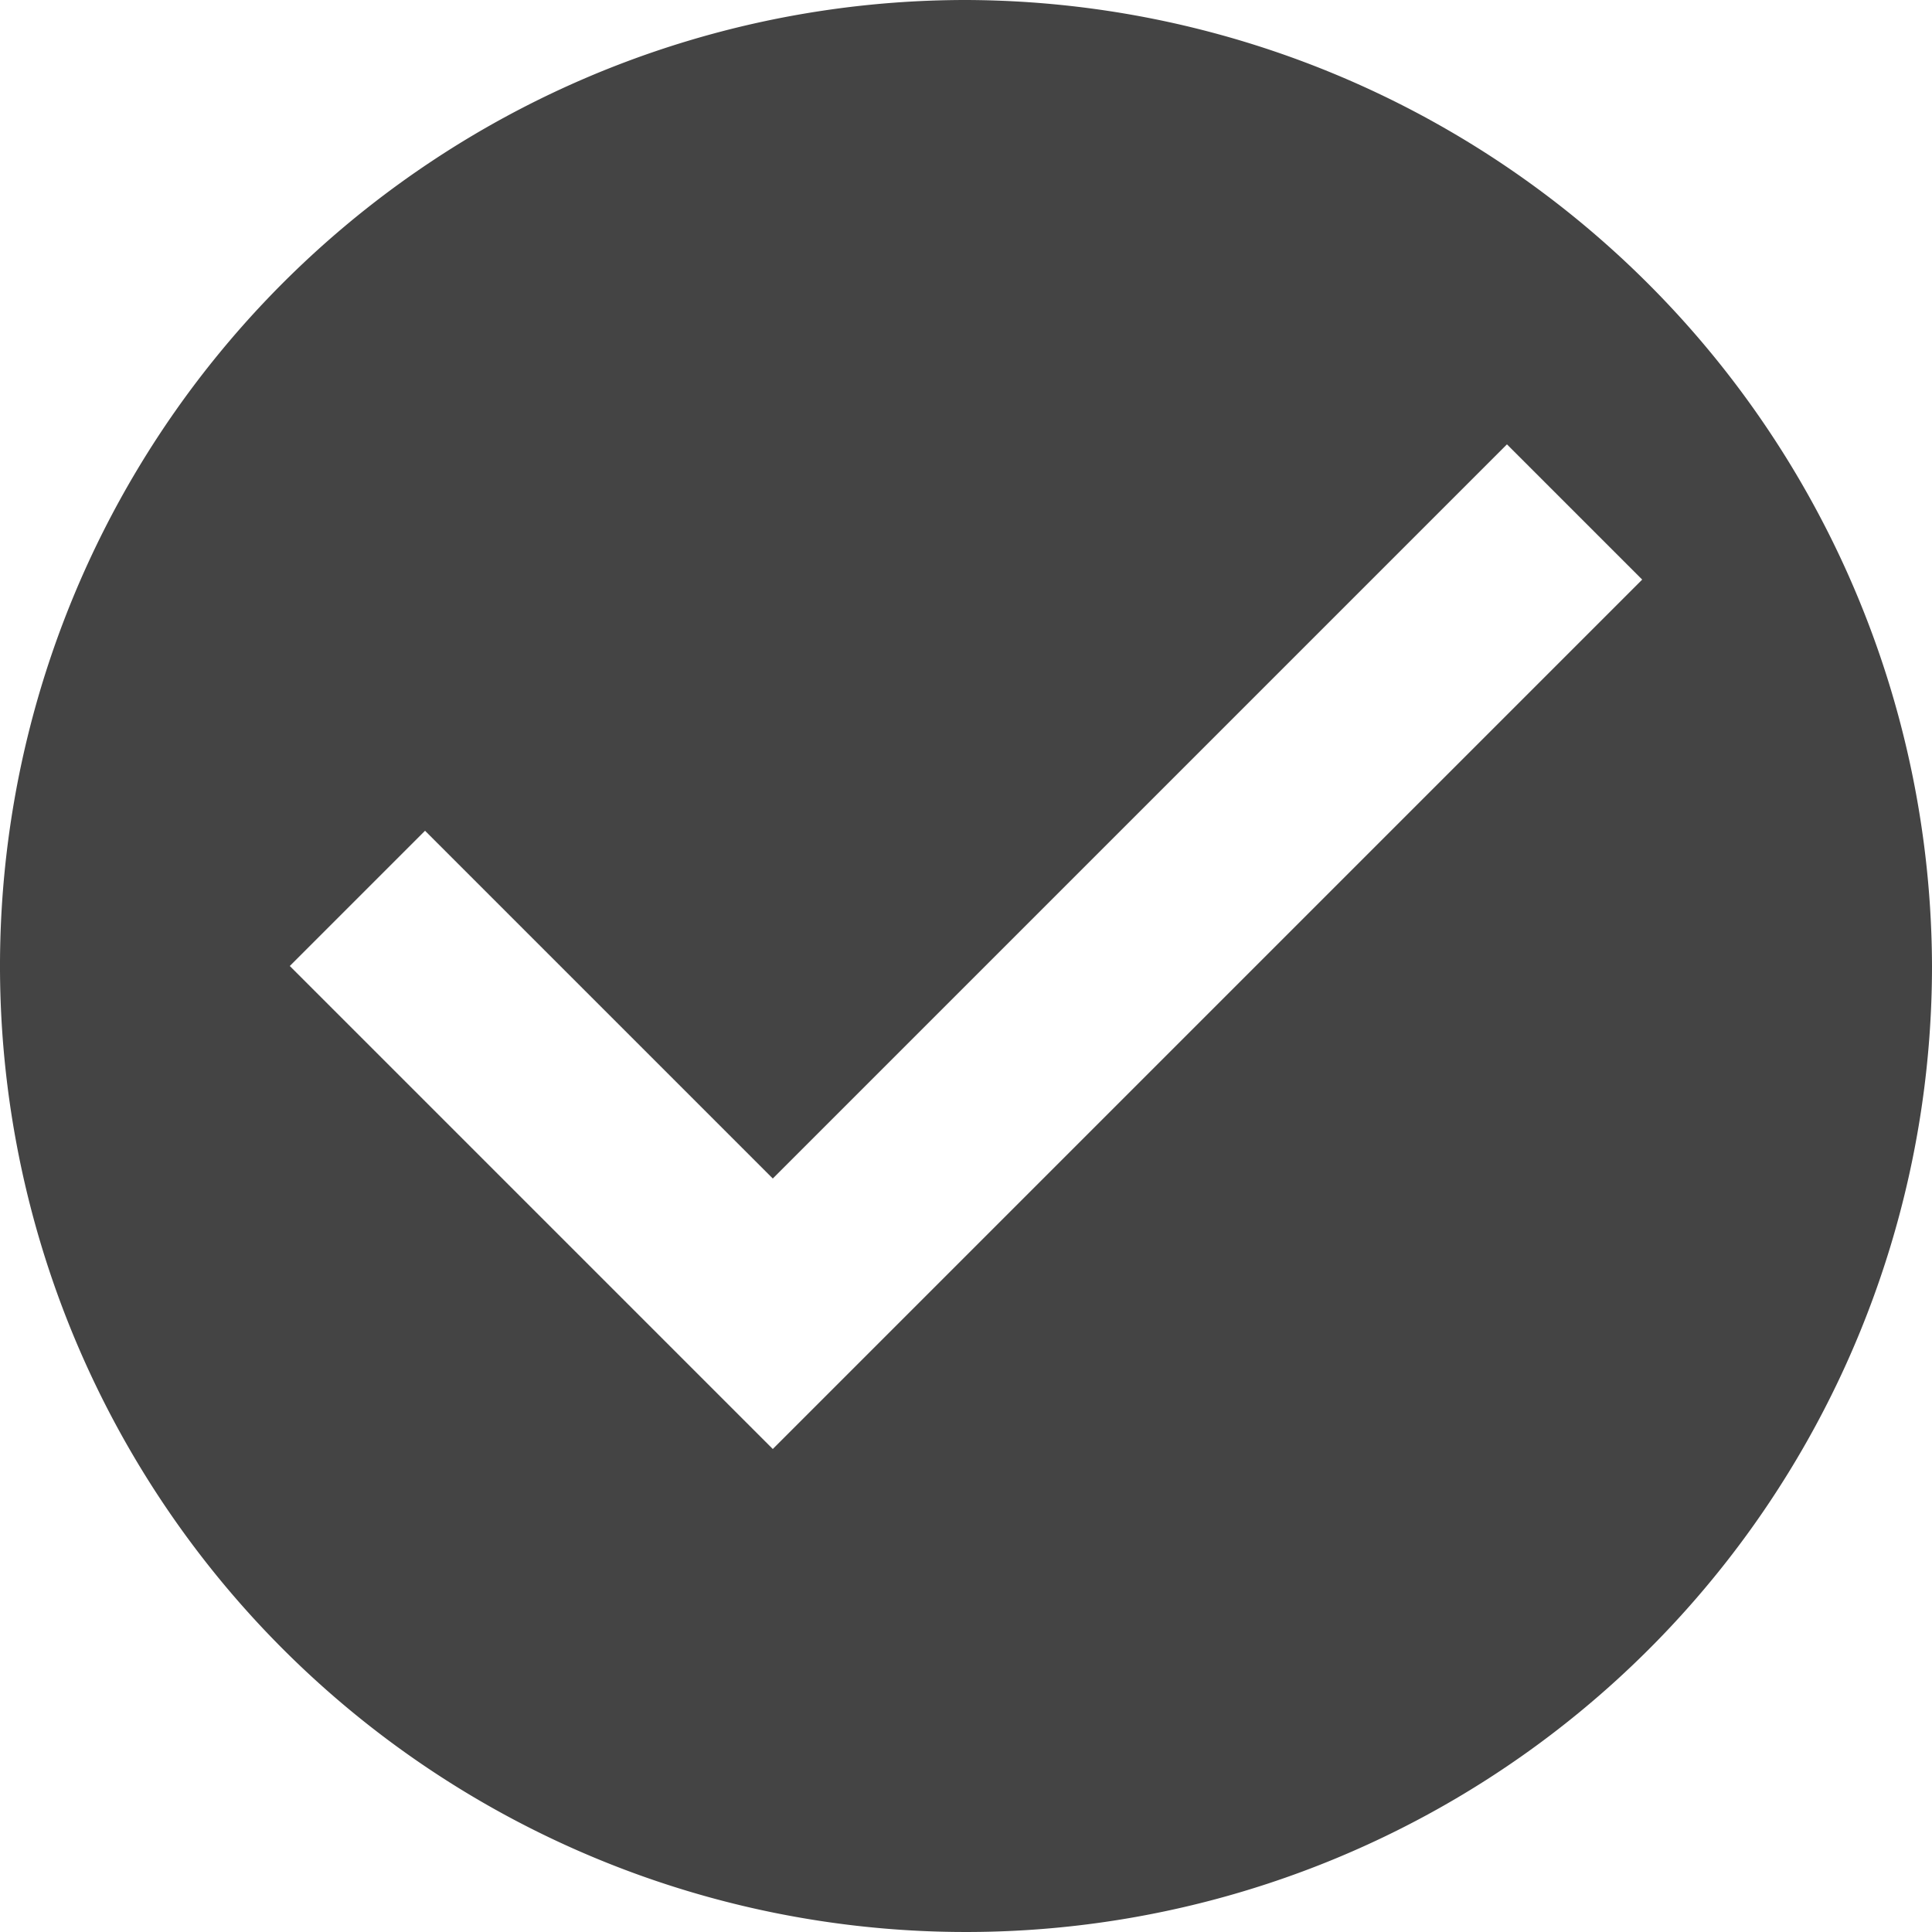
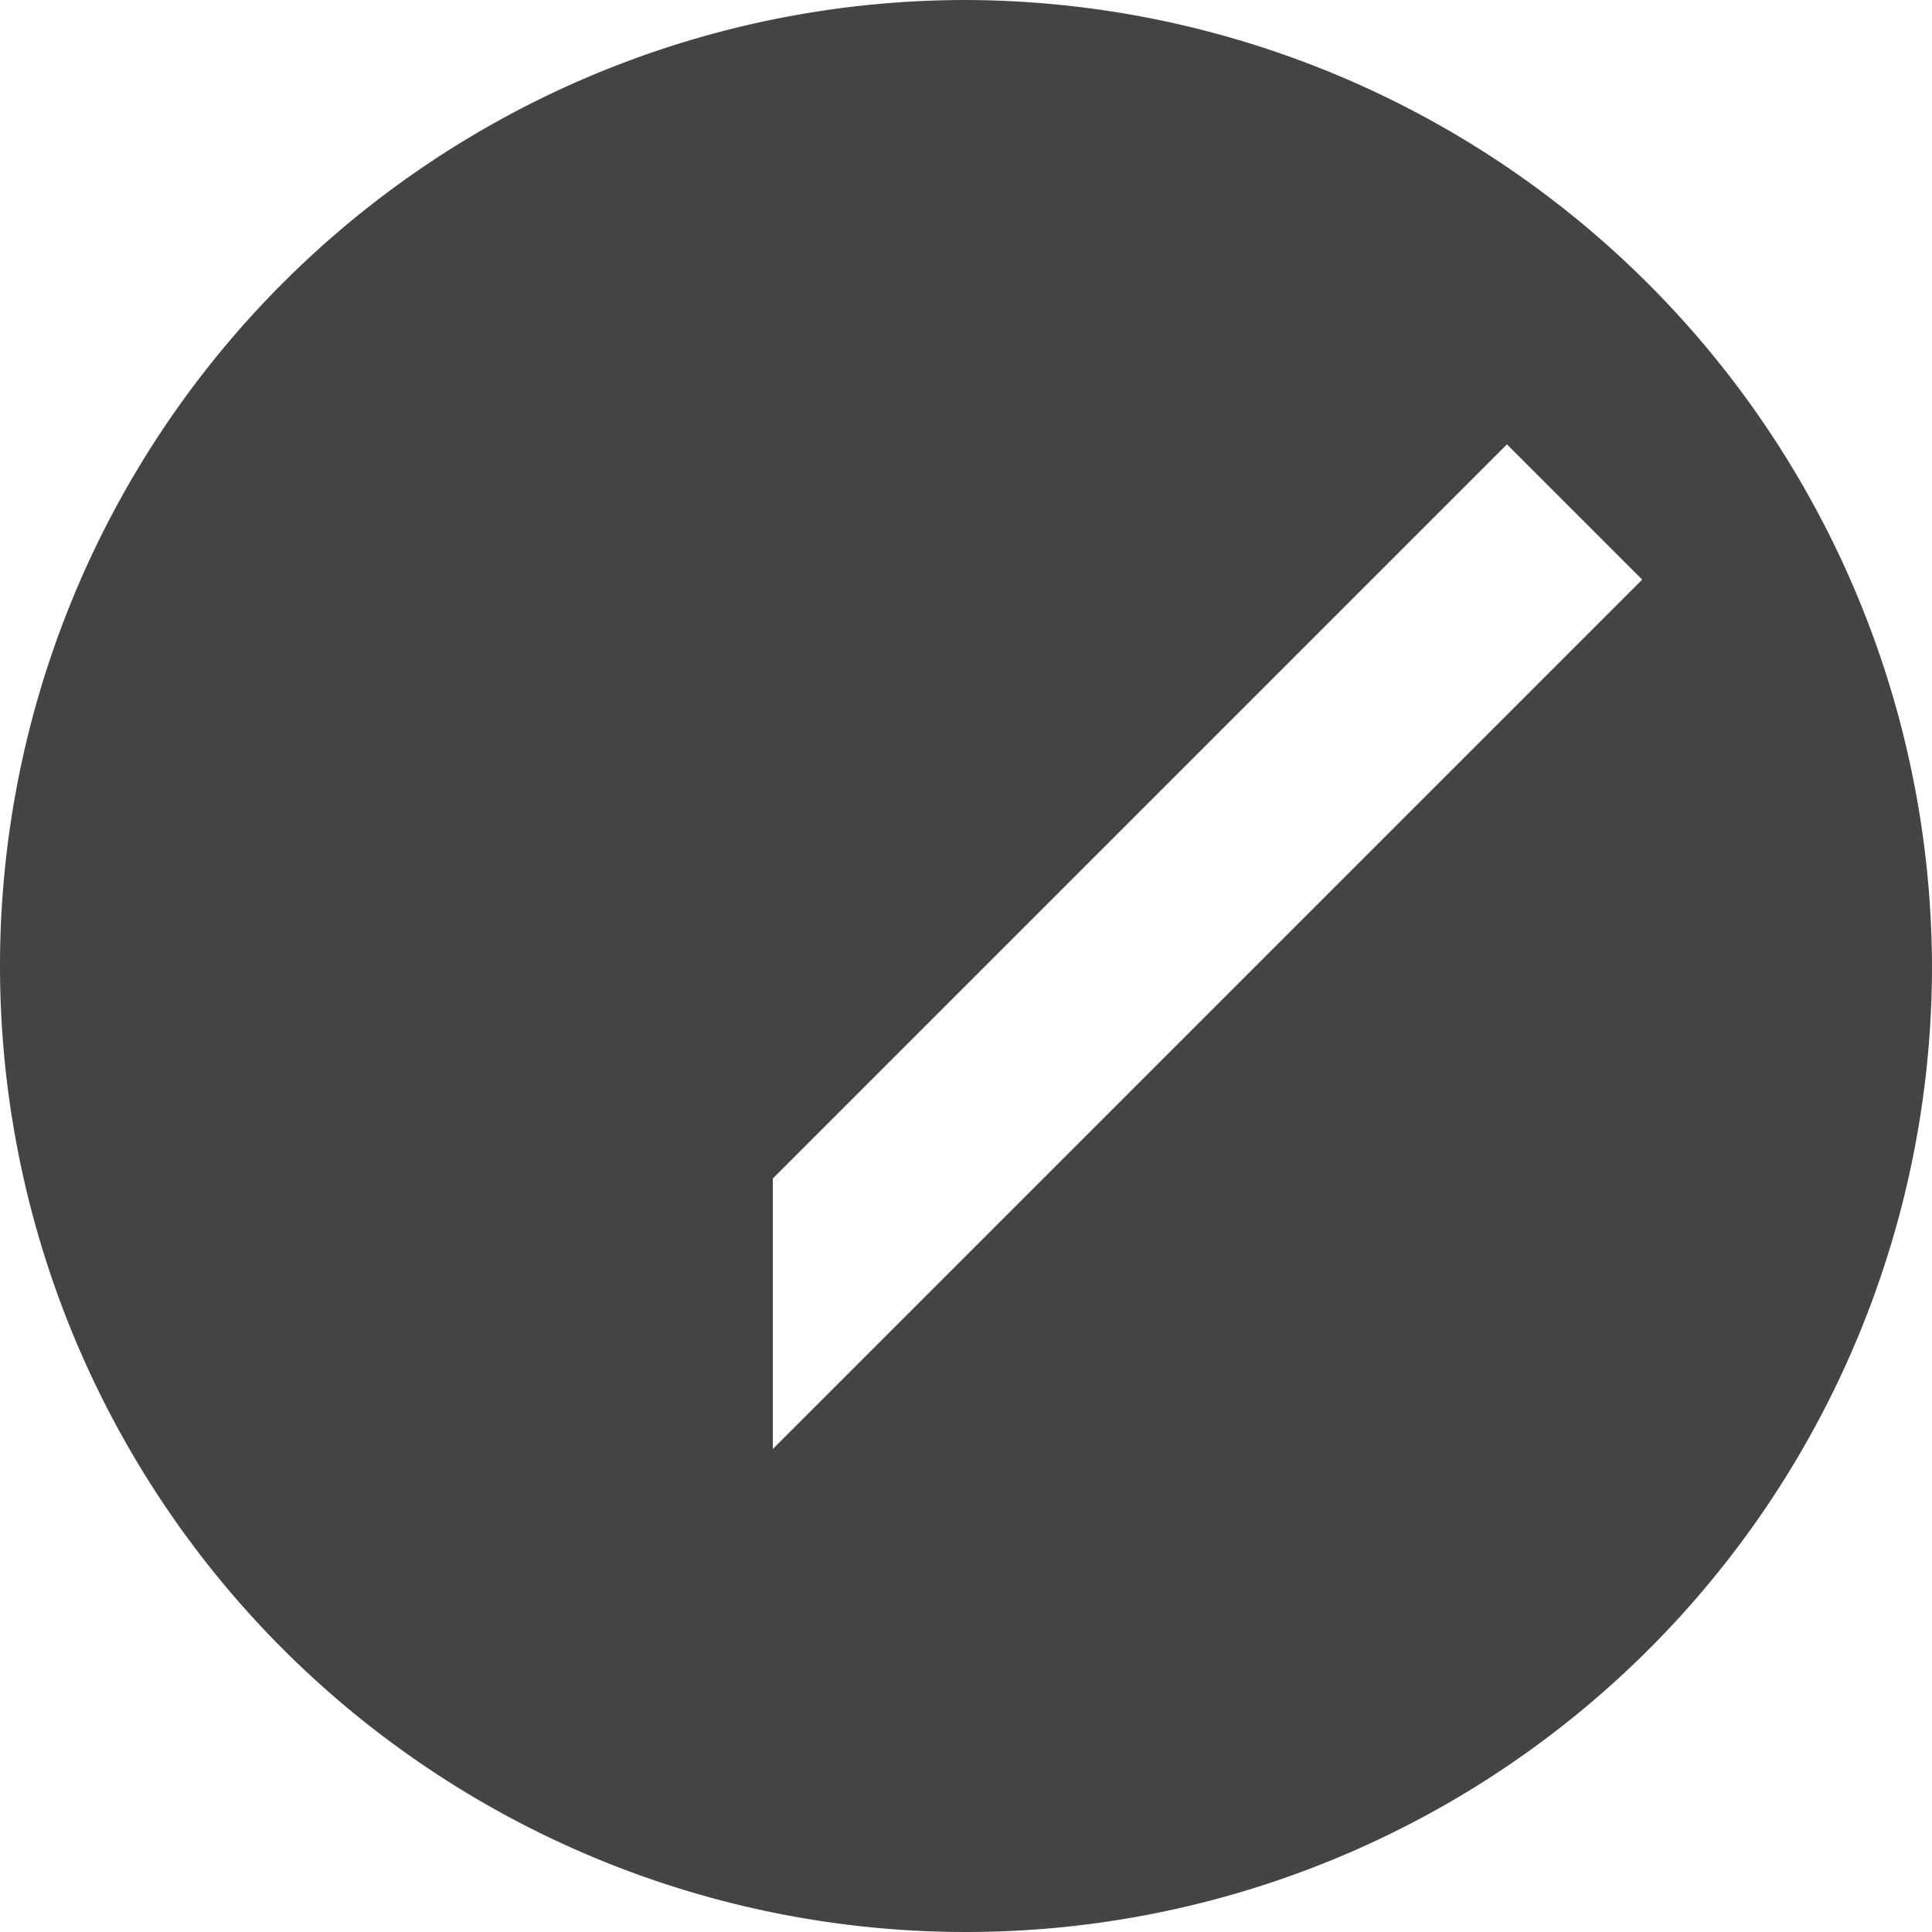
<svg xmlns="http://www.w3.org/2000/svg" width="12" height="12" viewBox="0 0 12 12">
-   <path d="M4.8,9l-3-3,.84-.84L4.8,7.32,9.36,2.76l.84.84ZM6,0a6,6,0,1,0,6,6A6.018,6.018,0,0,0,6,0Z" fill="#444" />
+   <path d="M4.8,9L4.8,7.32,9.36,2.76l.84.84ZM6,0a6,6,0,1,0,6,6A6.018,6.018,0,0,0,6,0Z" fill="#444" />
</svg>